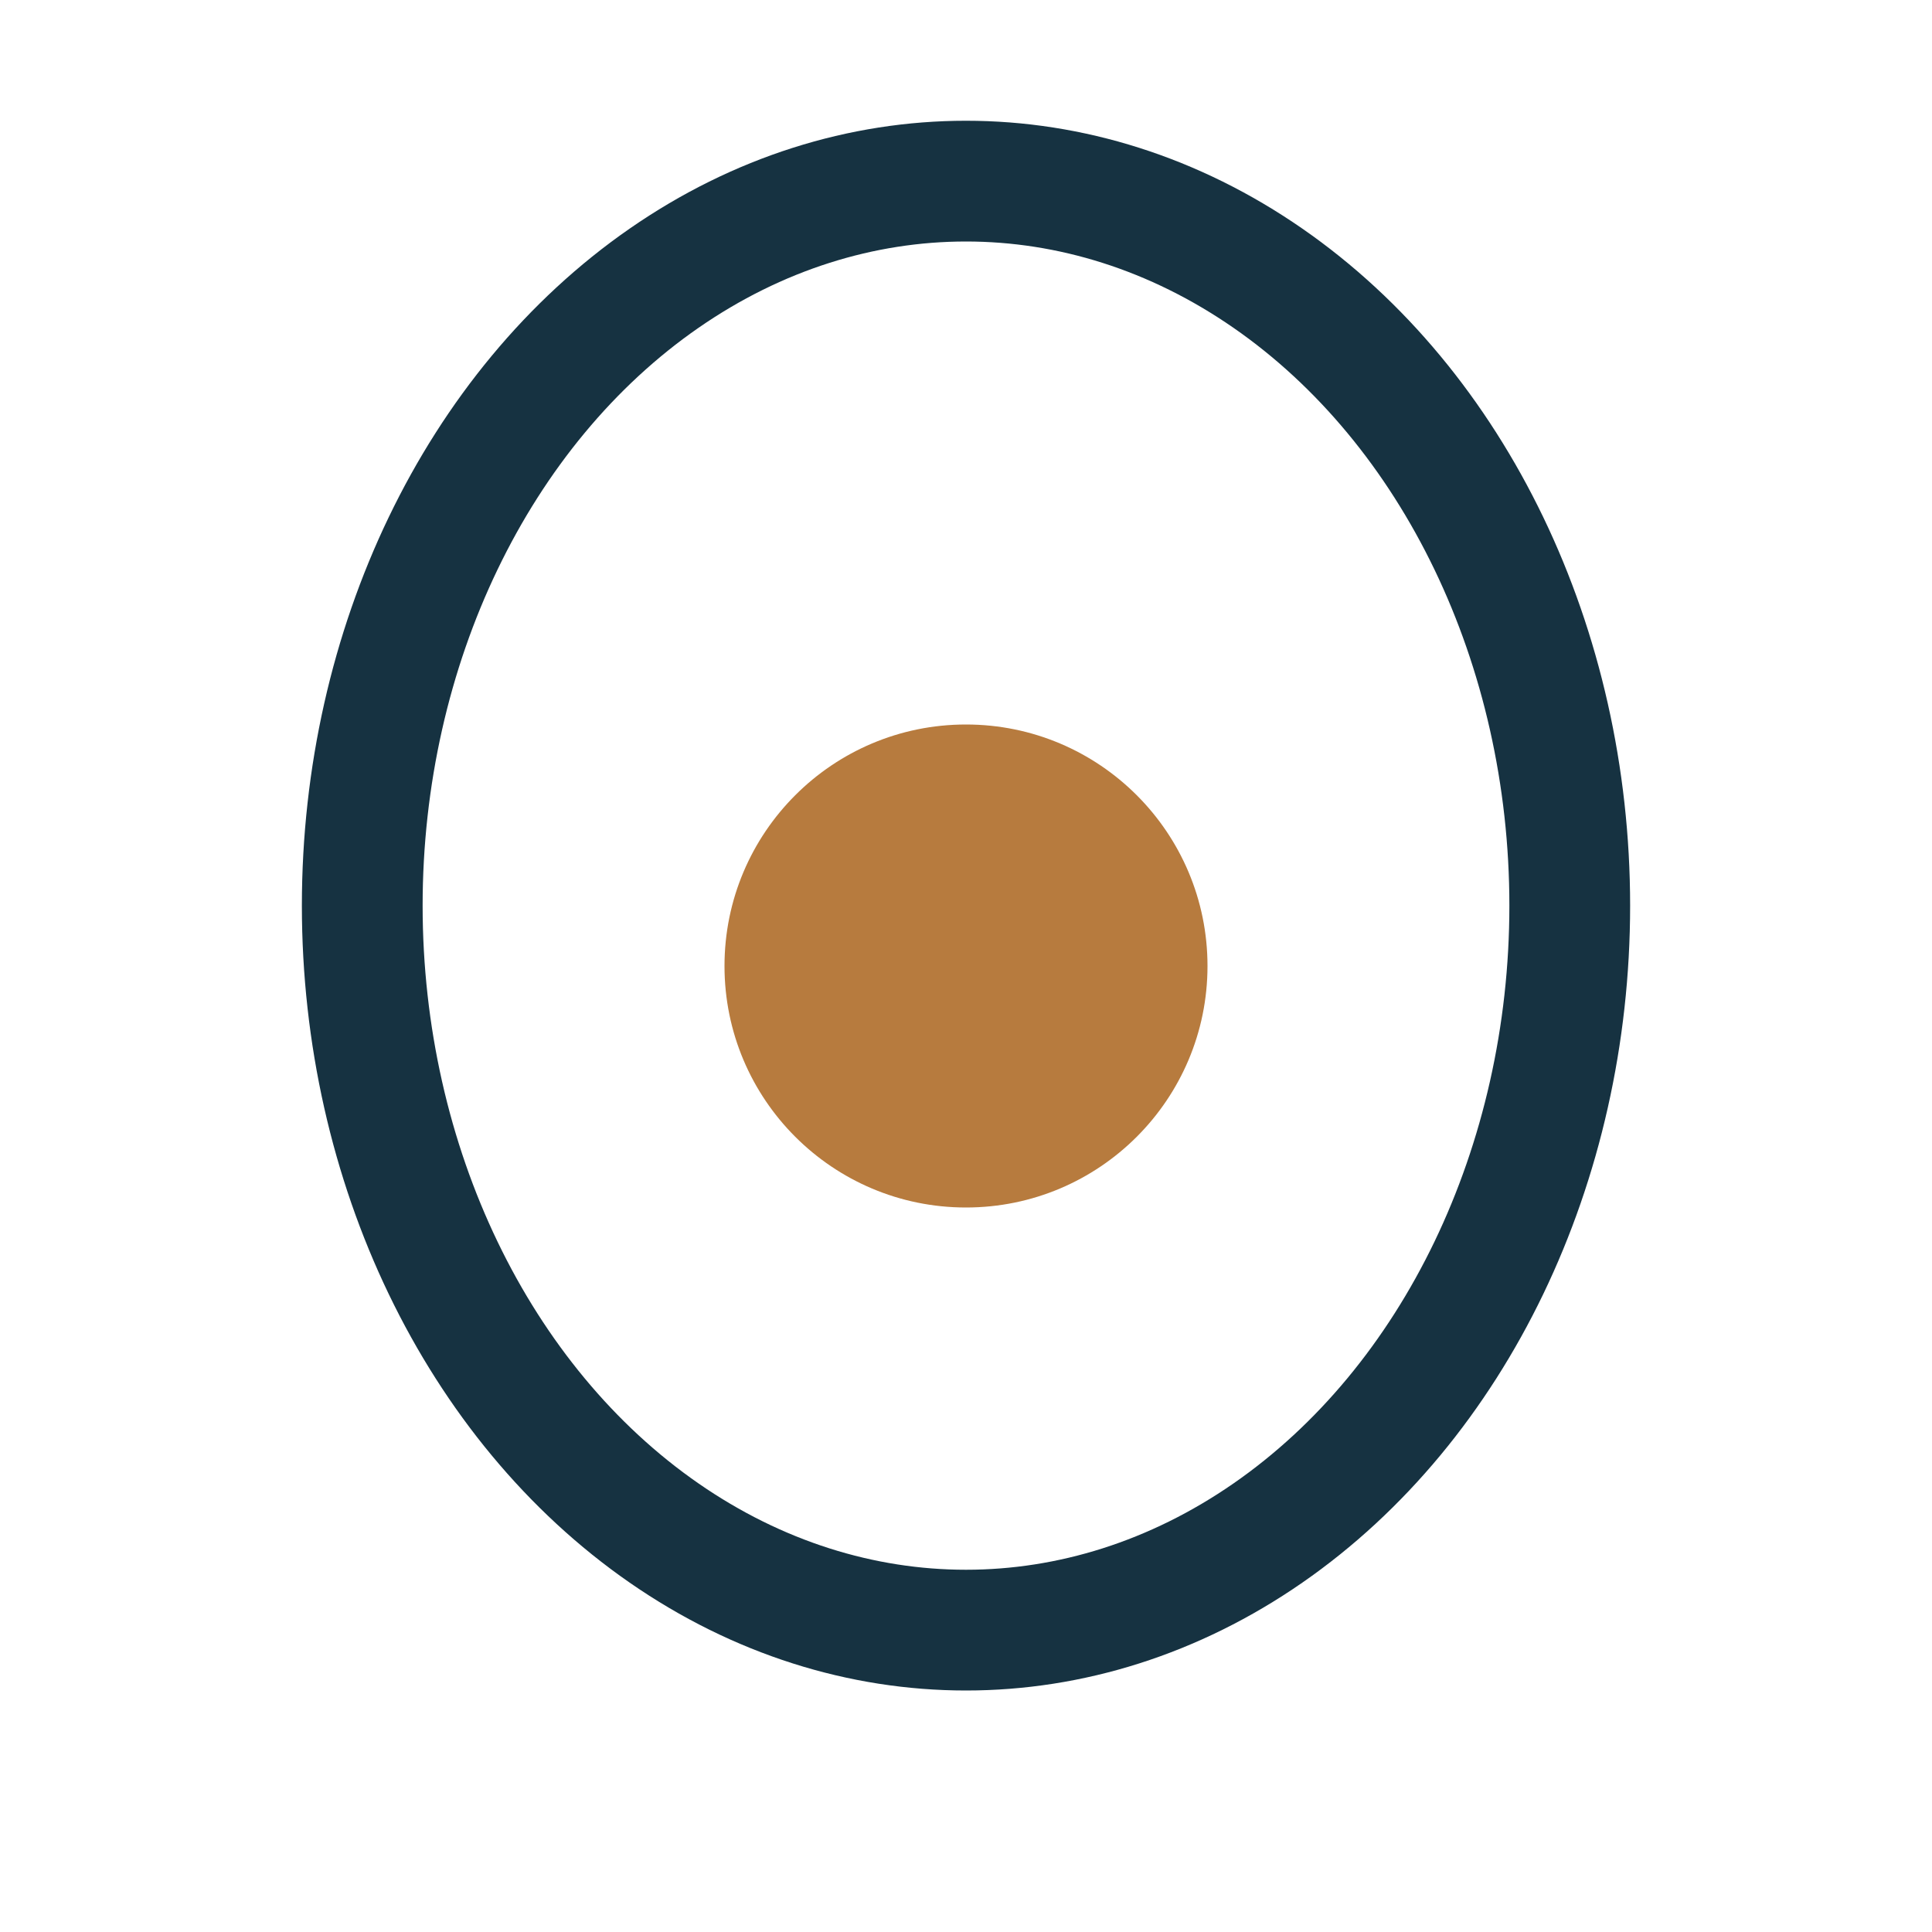
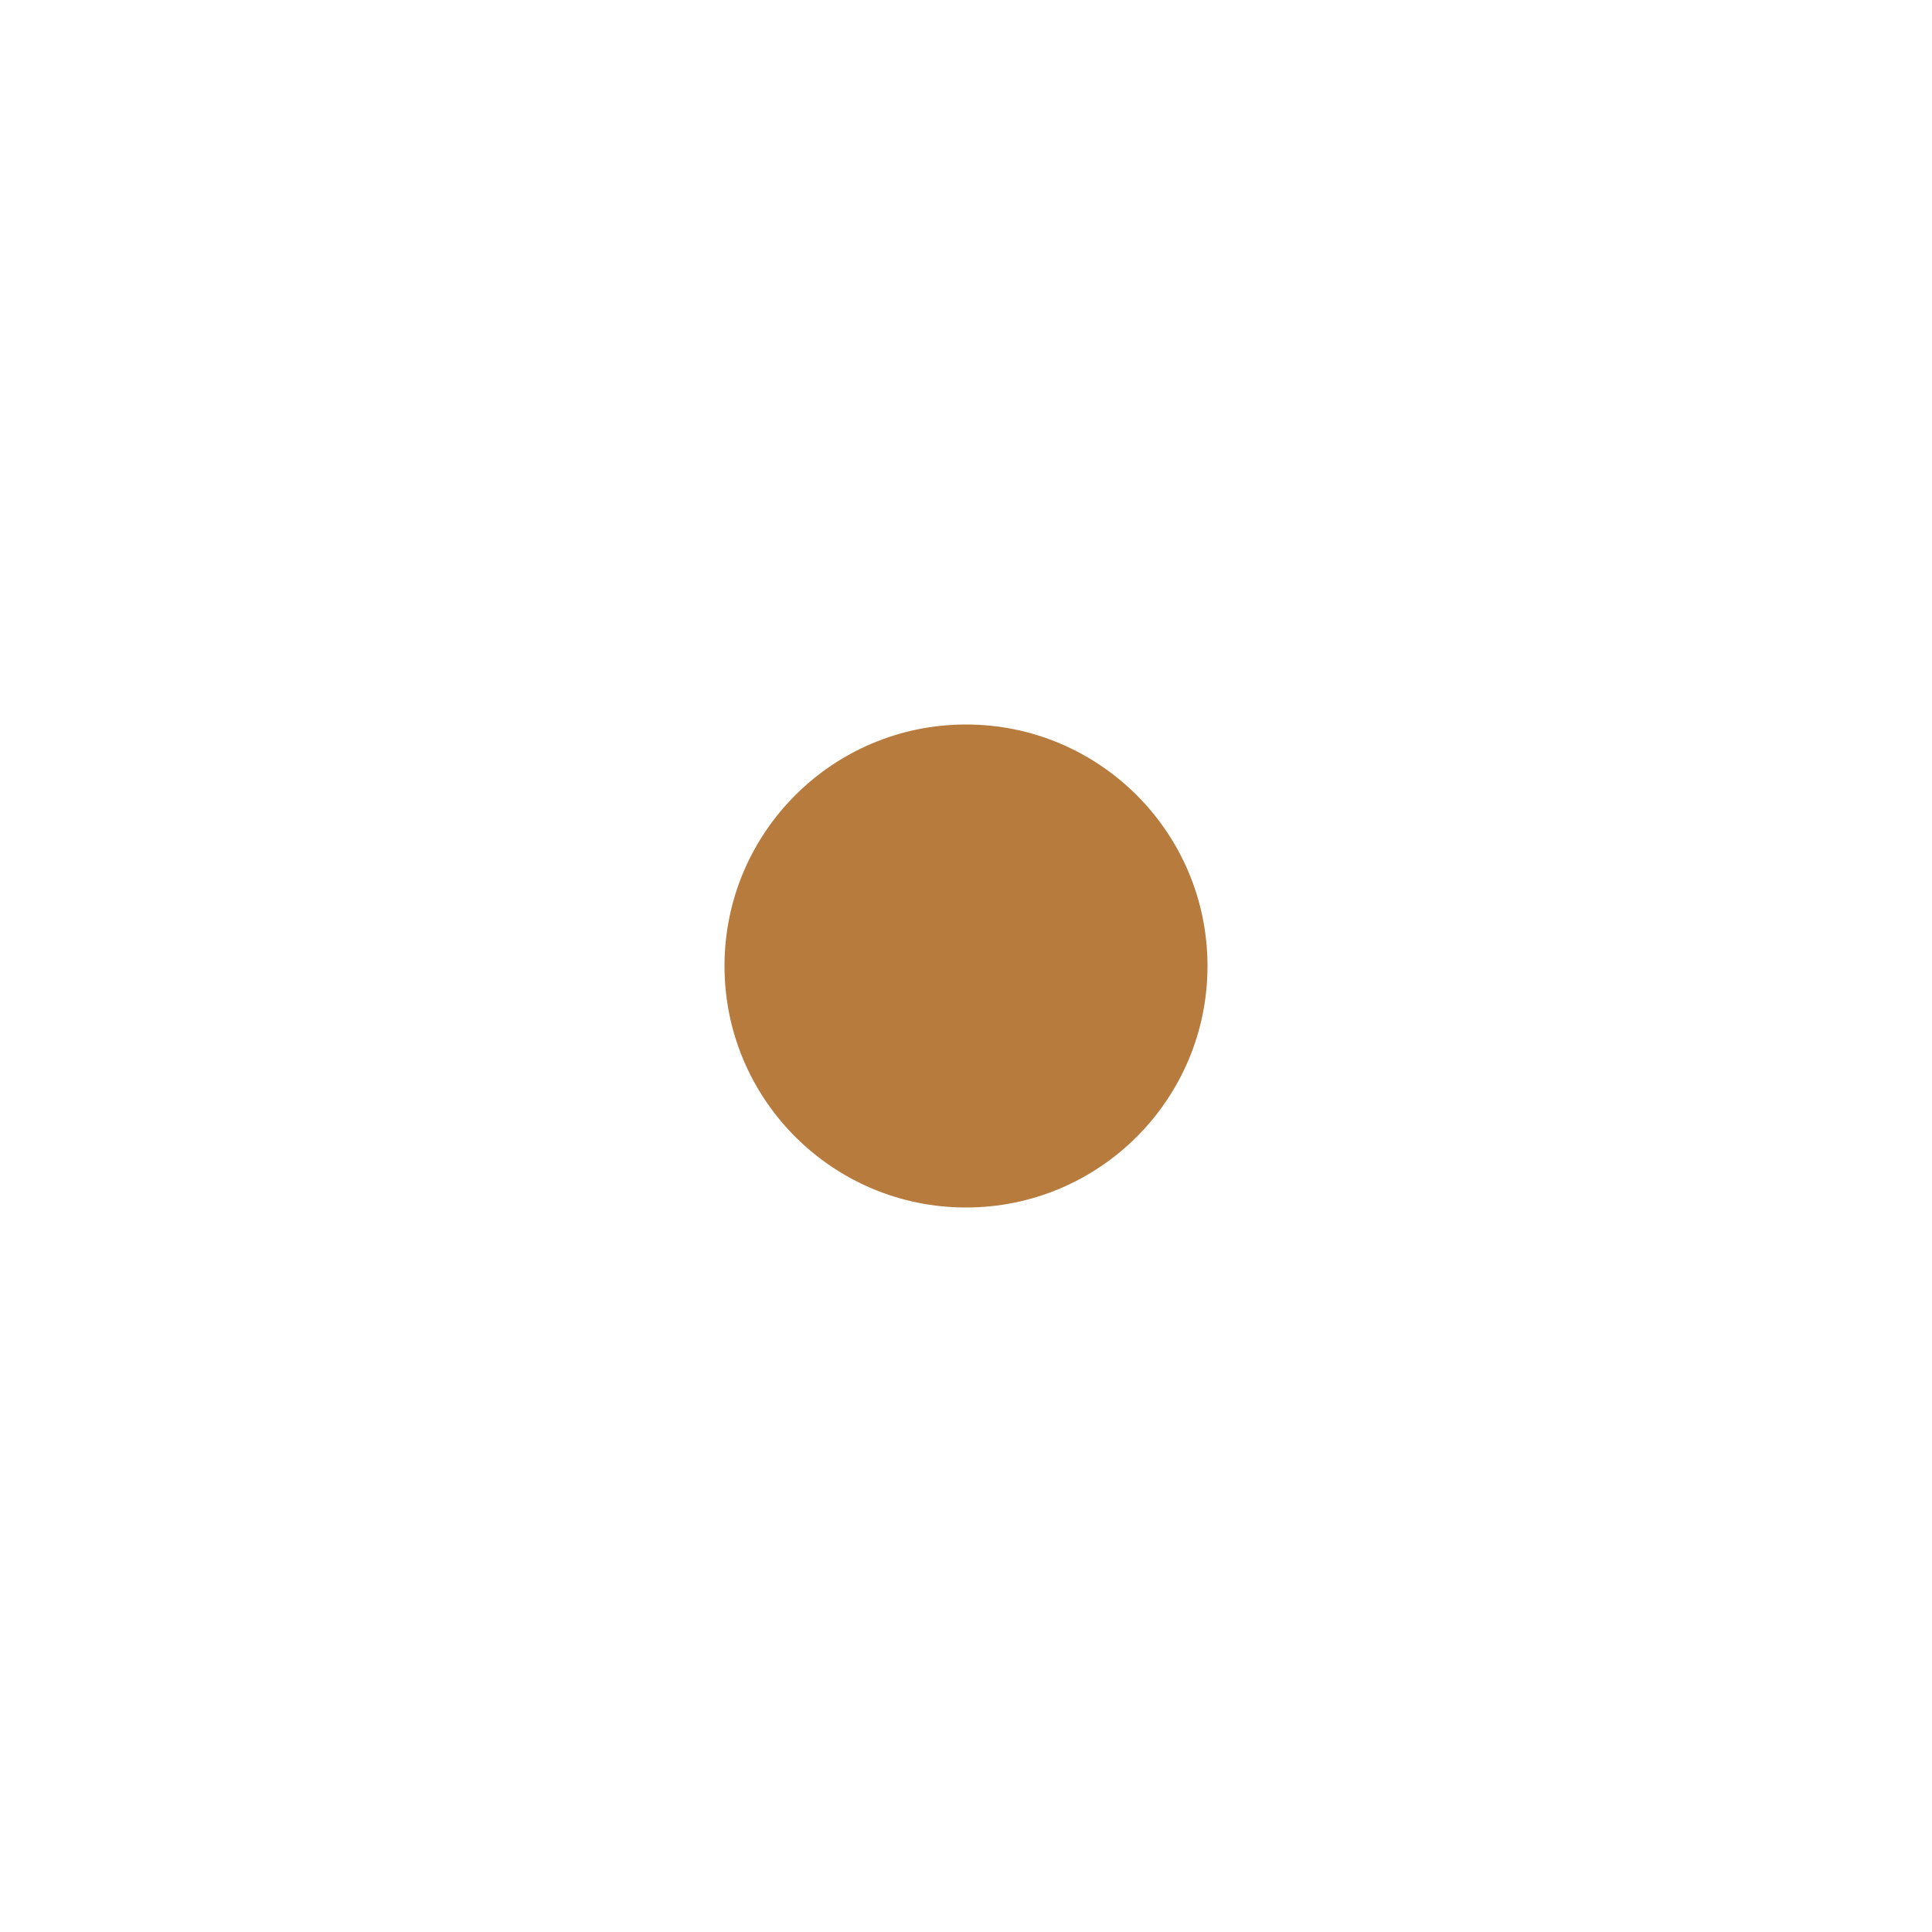
<svg xmlns="http://www.w3.org/2000/svg" width="32" height="32" viewBox="0 0 32 32">
-   <ellipse cx="16" cy="15" rx="10" ry="12" fill="none" stroke="#163241" stroke-width="2" />
  <circle cx="16" cy="16" r="4" fill="#B77B3E" />
</svg>